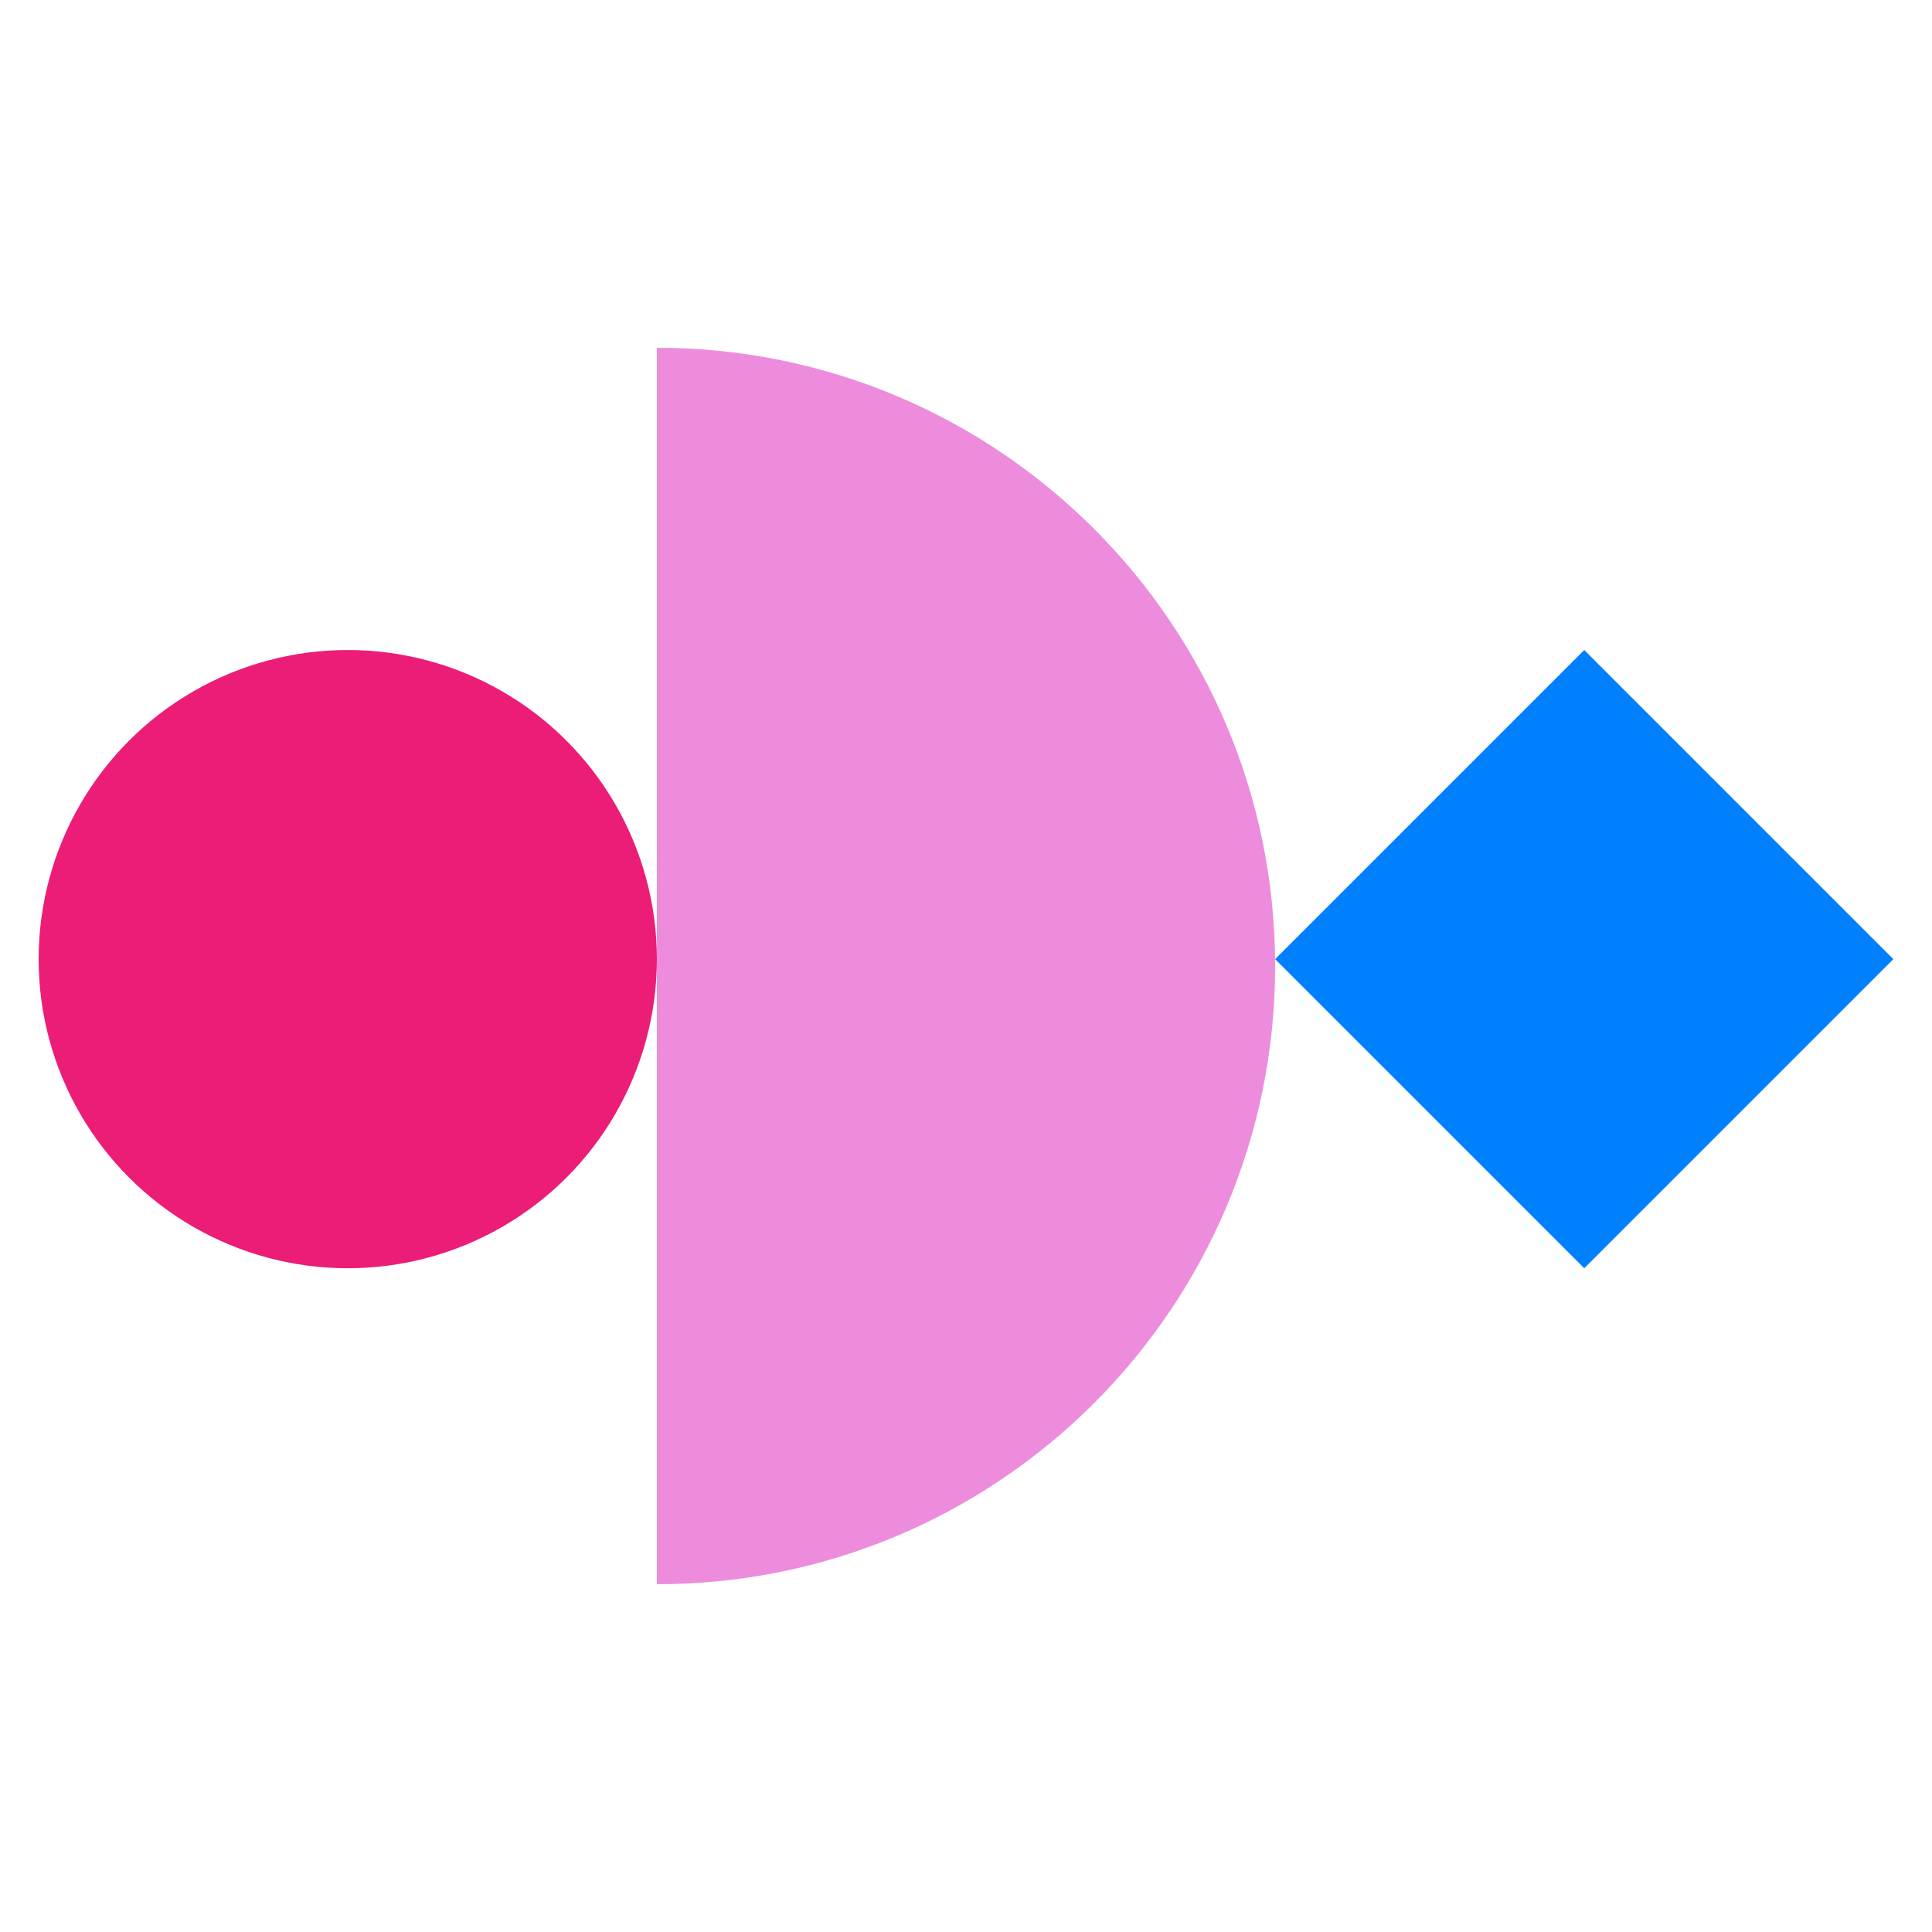
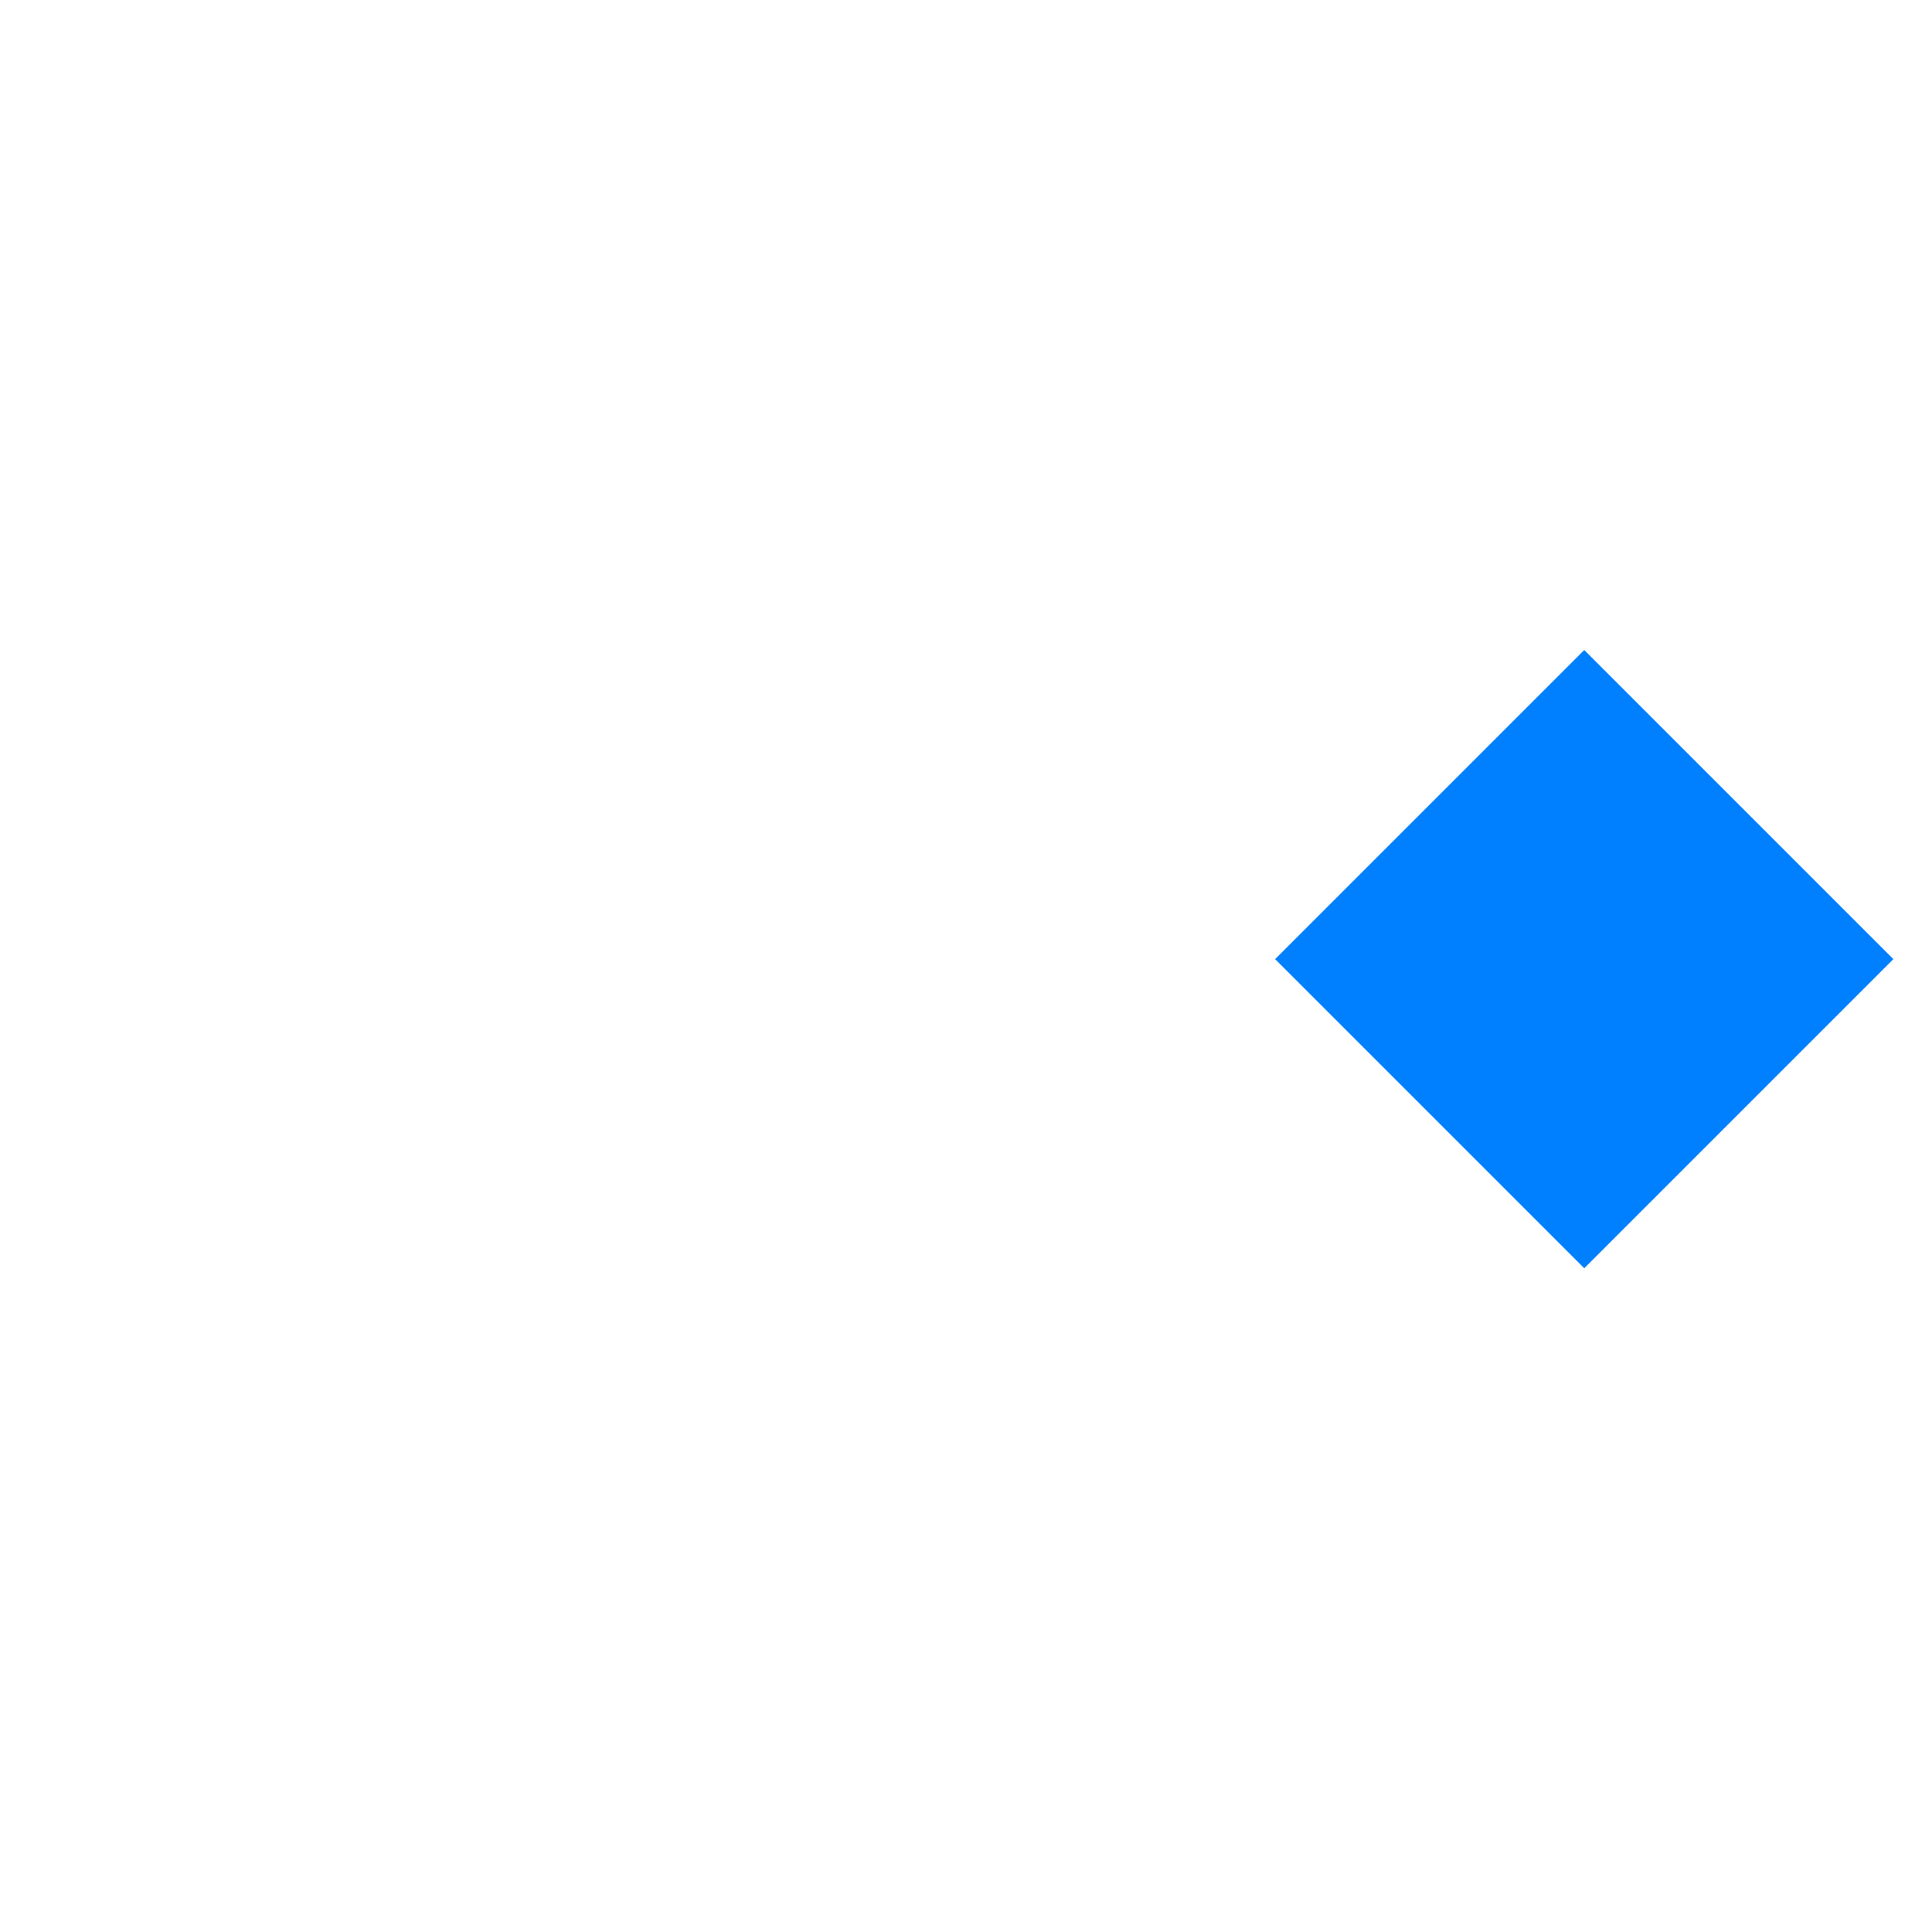
<svg xmlns="http://www.w3.org/2000/svg" width="500" height="500" viewBox="0 0 500 500" fill="none">
  <path d="M330 248.222L410 168.222L490 248.222L410 328.222L330 248.222Z" fill="#0080FF" />
-   <circle cx="90" cy="248.222" r="80" fill="#EC1D77" />
-   <path fill-rule="evenodd" clip-rule="evenodd" d="M330 250C330 161.634 258.366 90 170 90L170 410C258.366 410 330 338.366 330 250Z" fill="#ED8CDC" />
</svg>